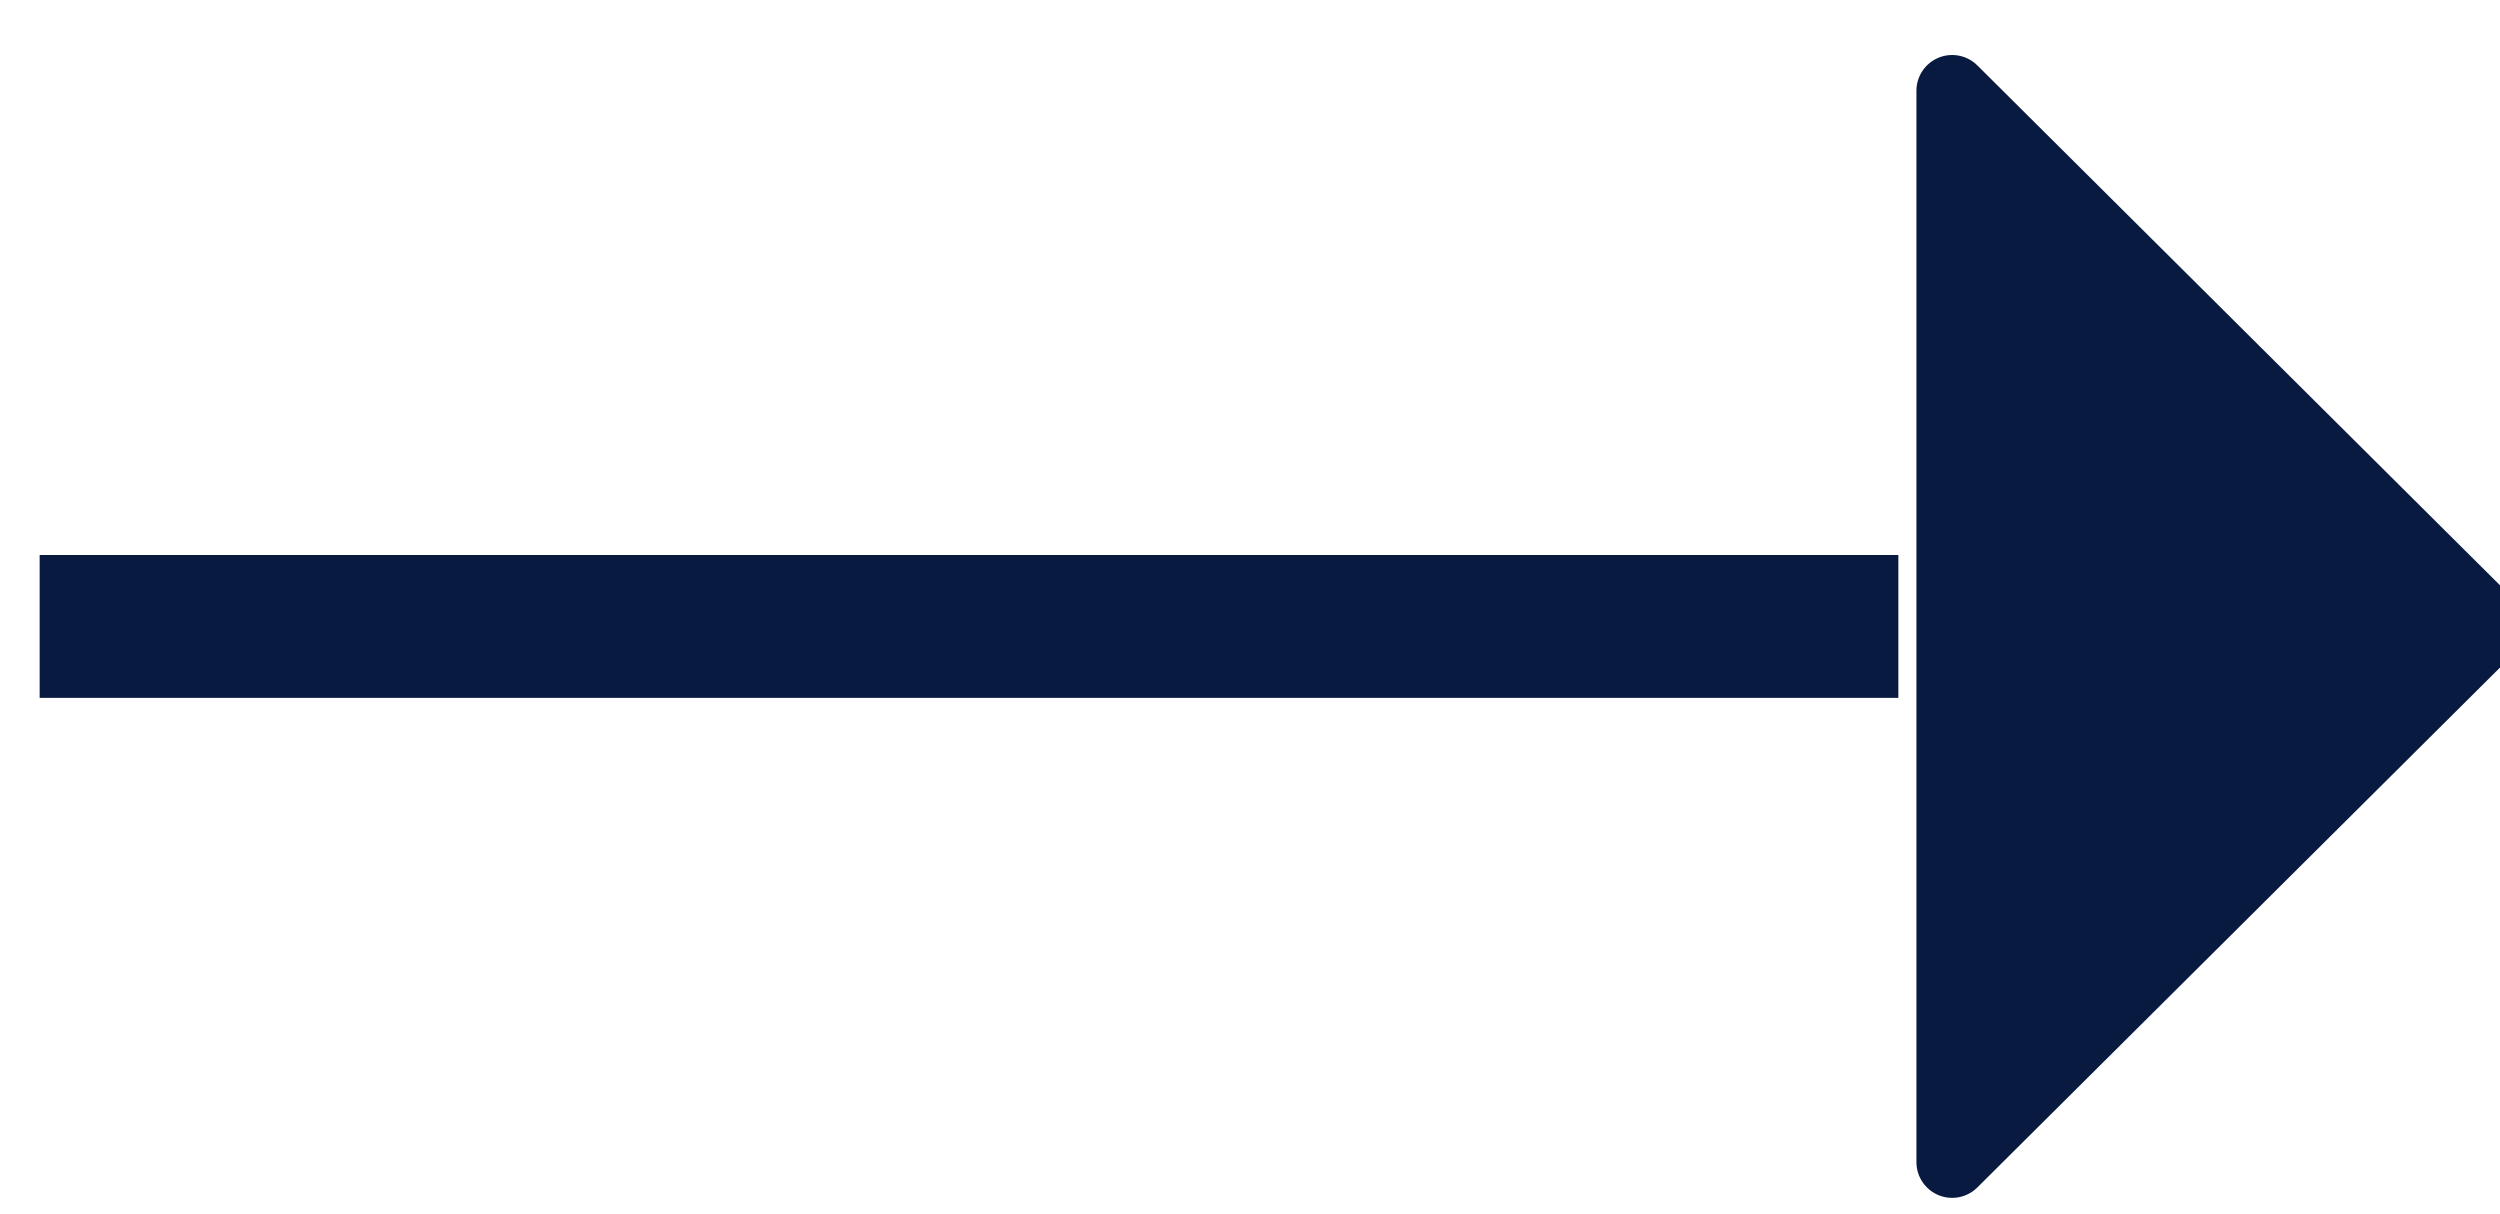
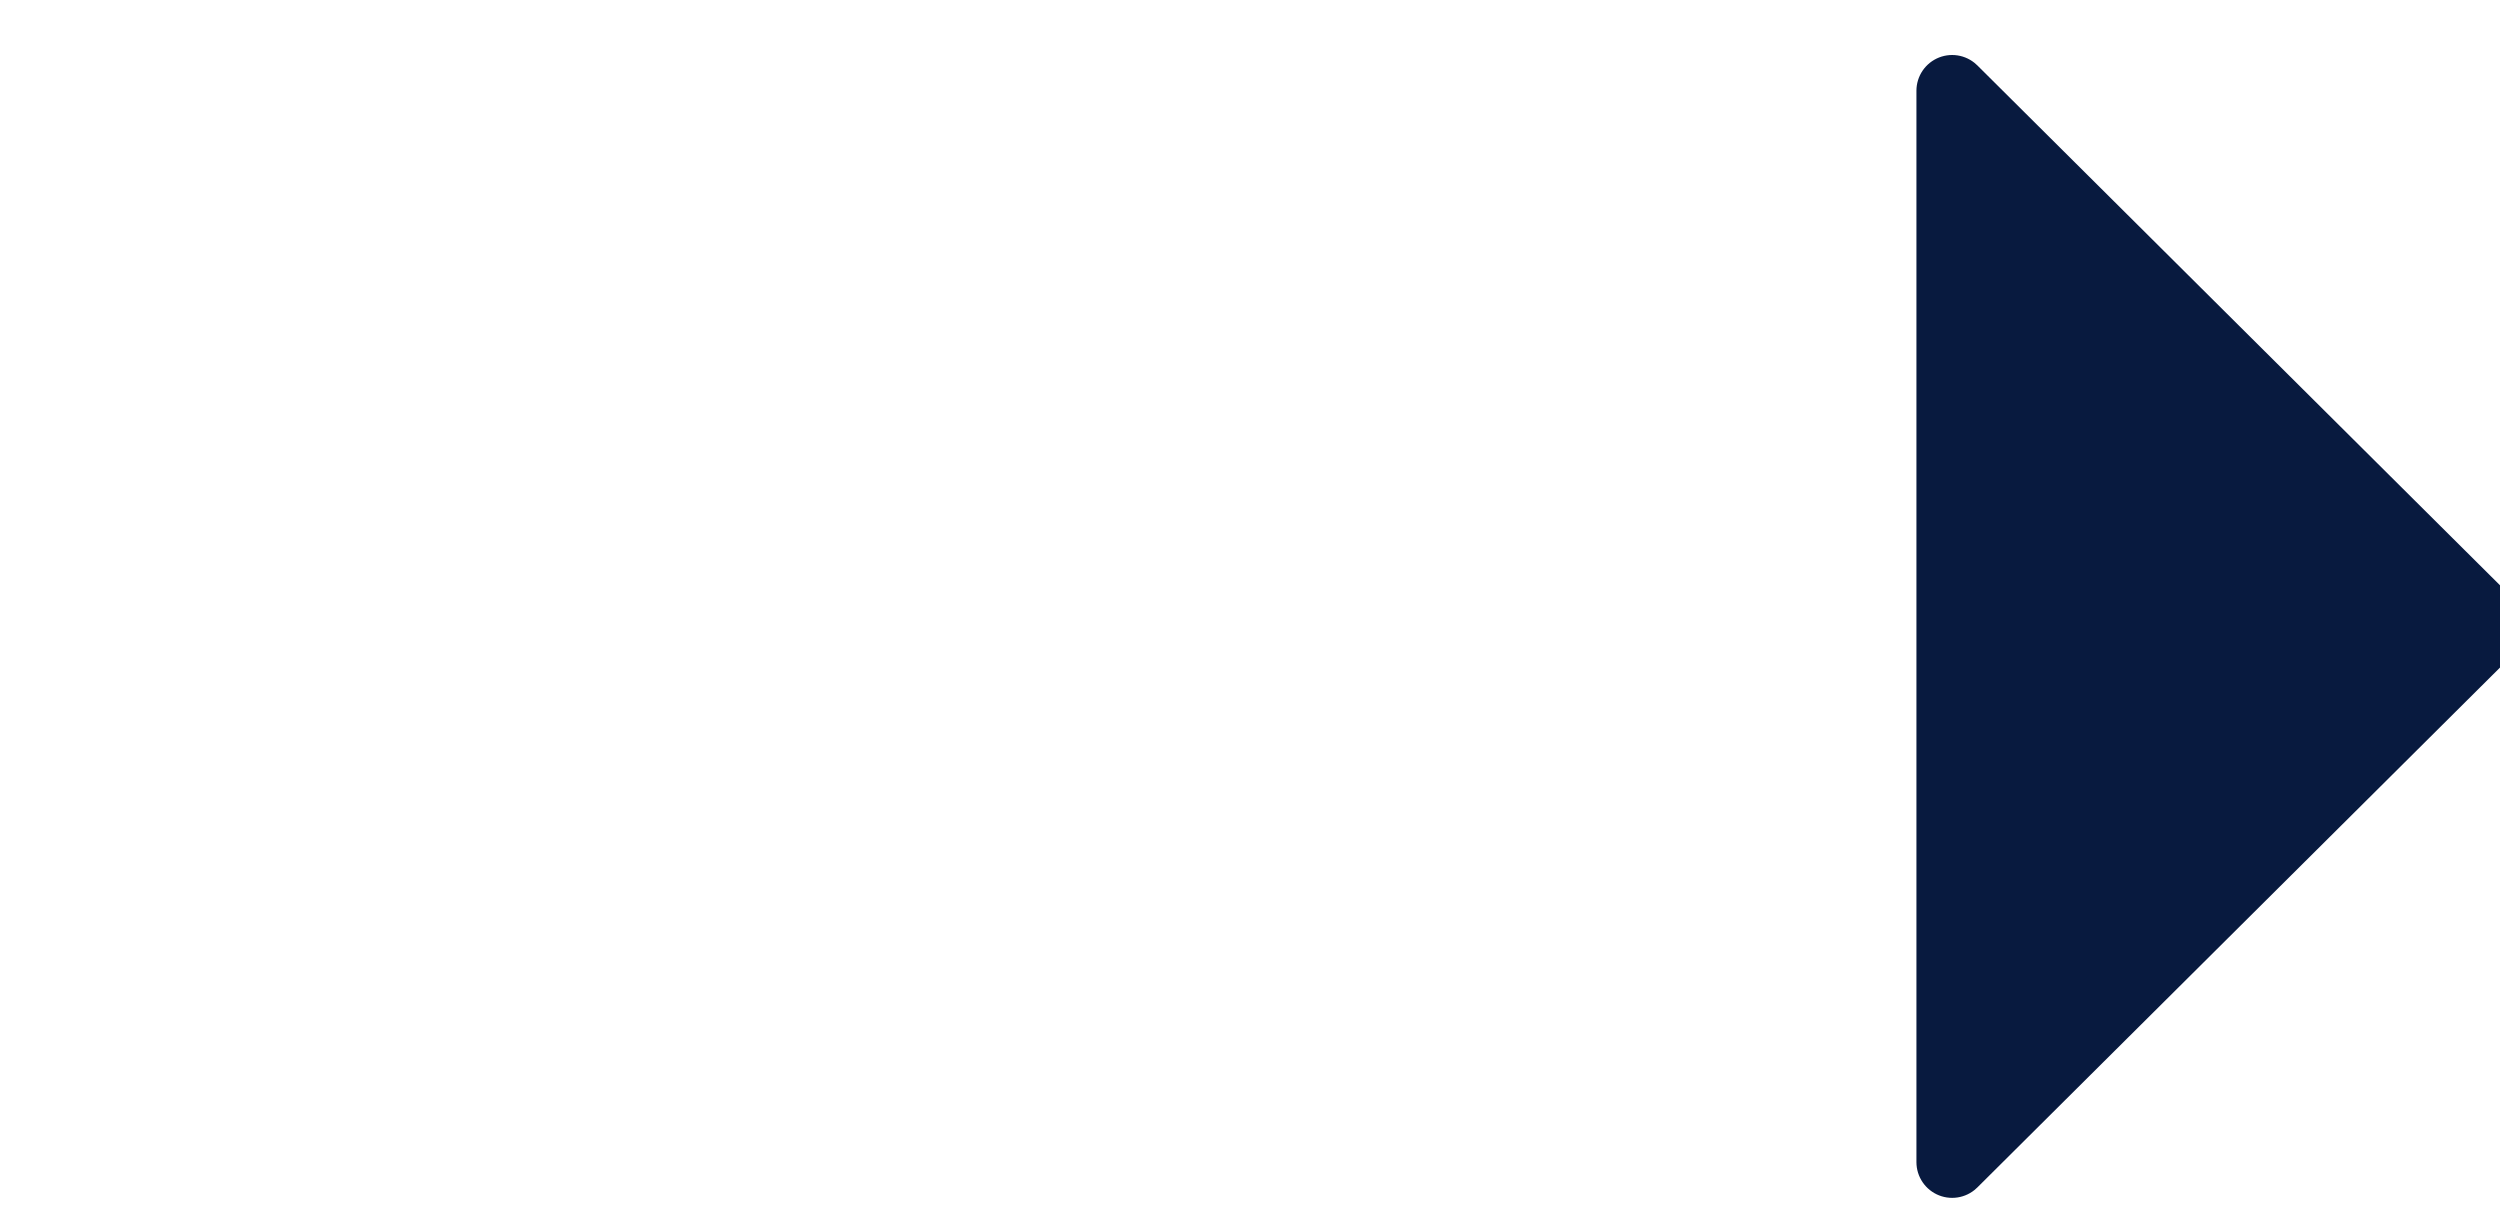
<svg xmlns="http://www.w3.org/2000/svg" width="35" height="17" viewBox="0 0 35 17">
  <g fill="#081a3f" fill-rule="evenodd" stroke="#081a3f">
-     <path stroke-width="2" d="M.555 8.77h26.022" />
    <path stroke-linejoin="round" d="M34.87 8.77l-7.54 7.5v-15z" />
  </g>
</svg>